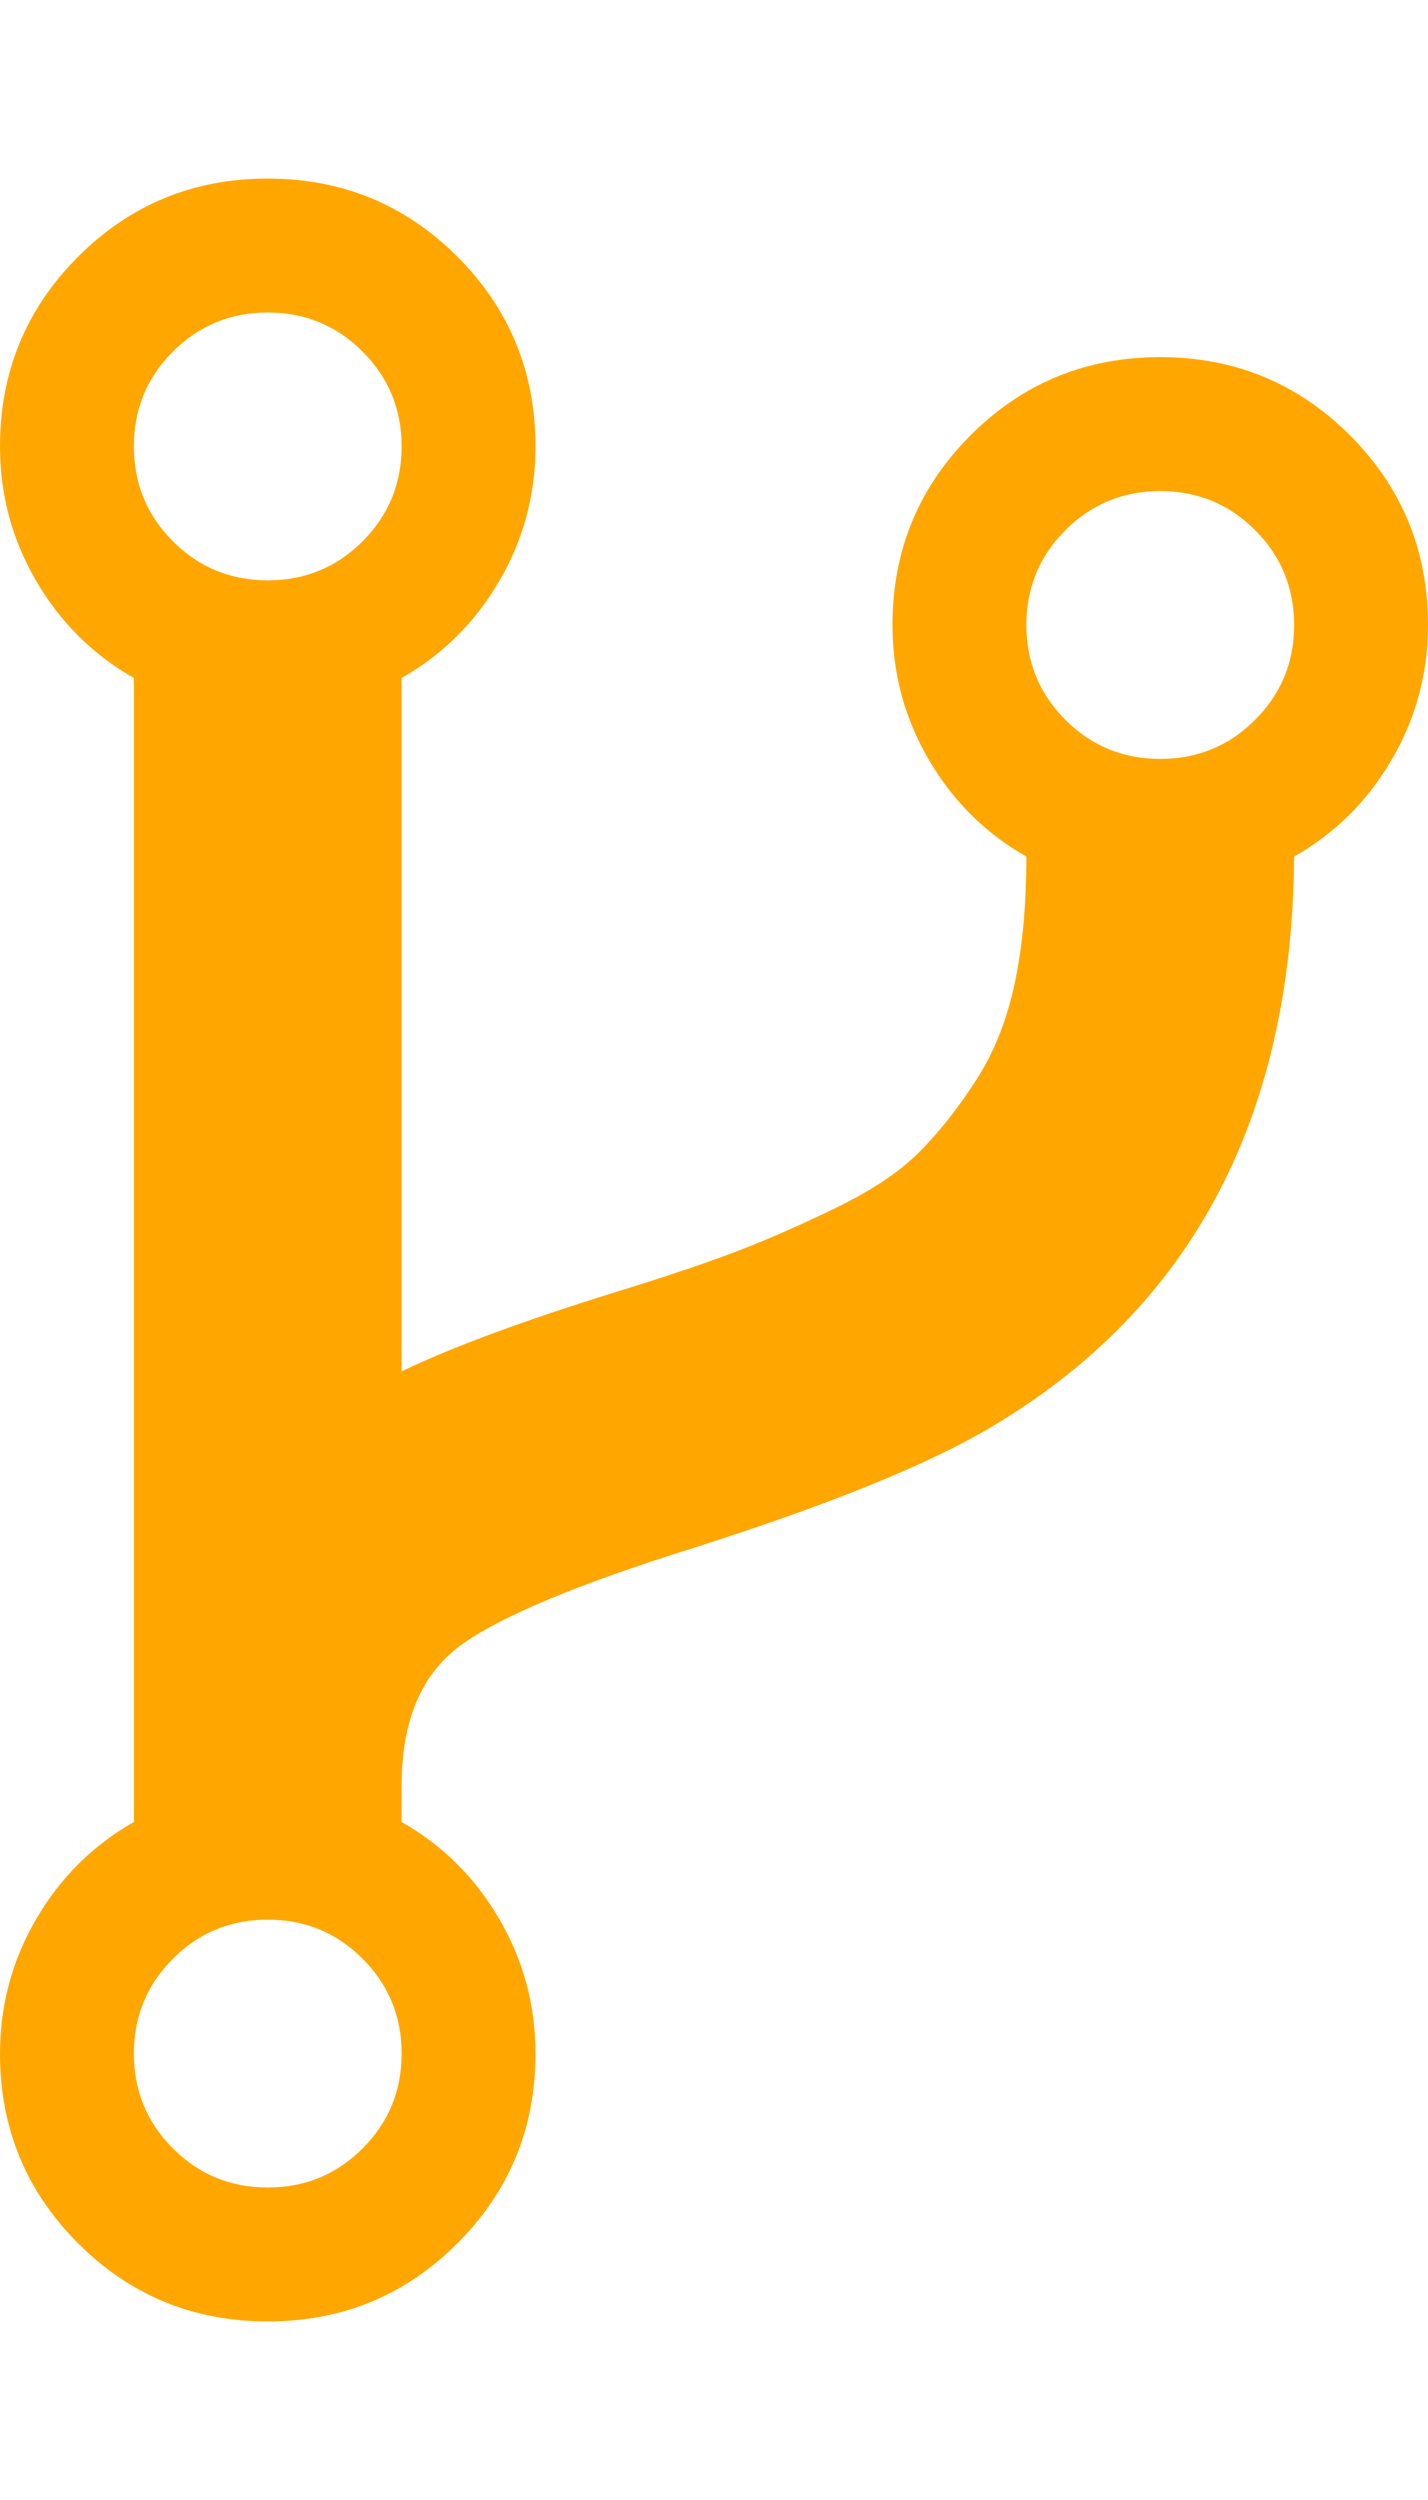
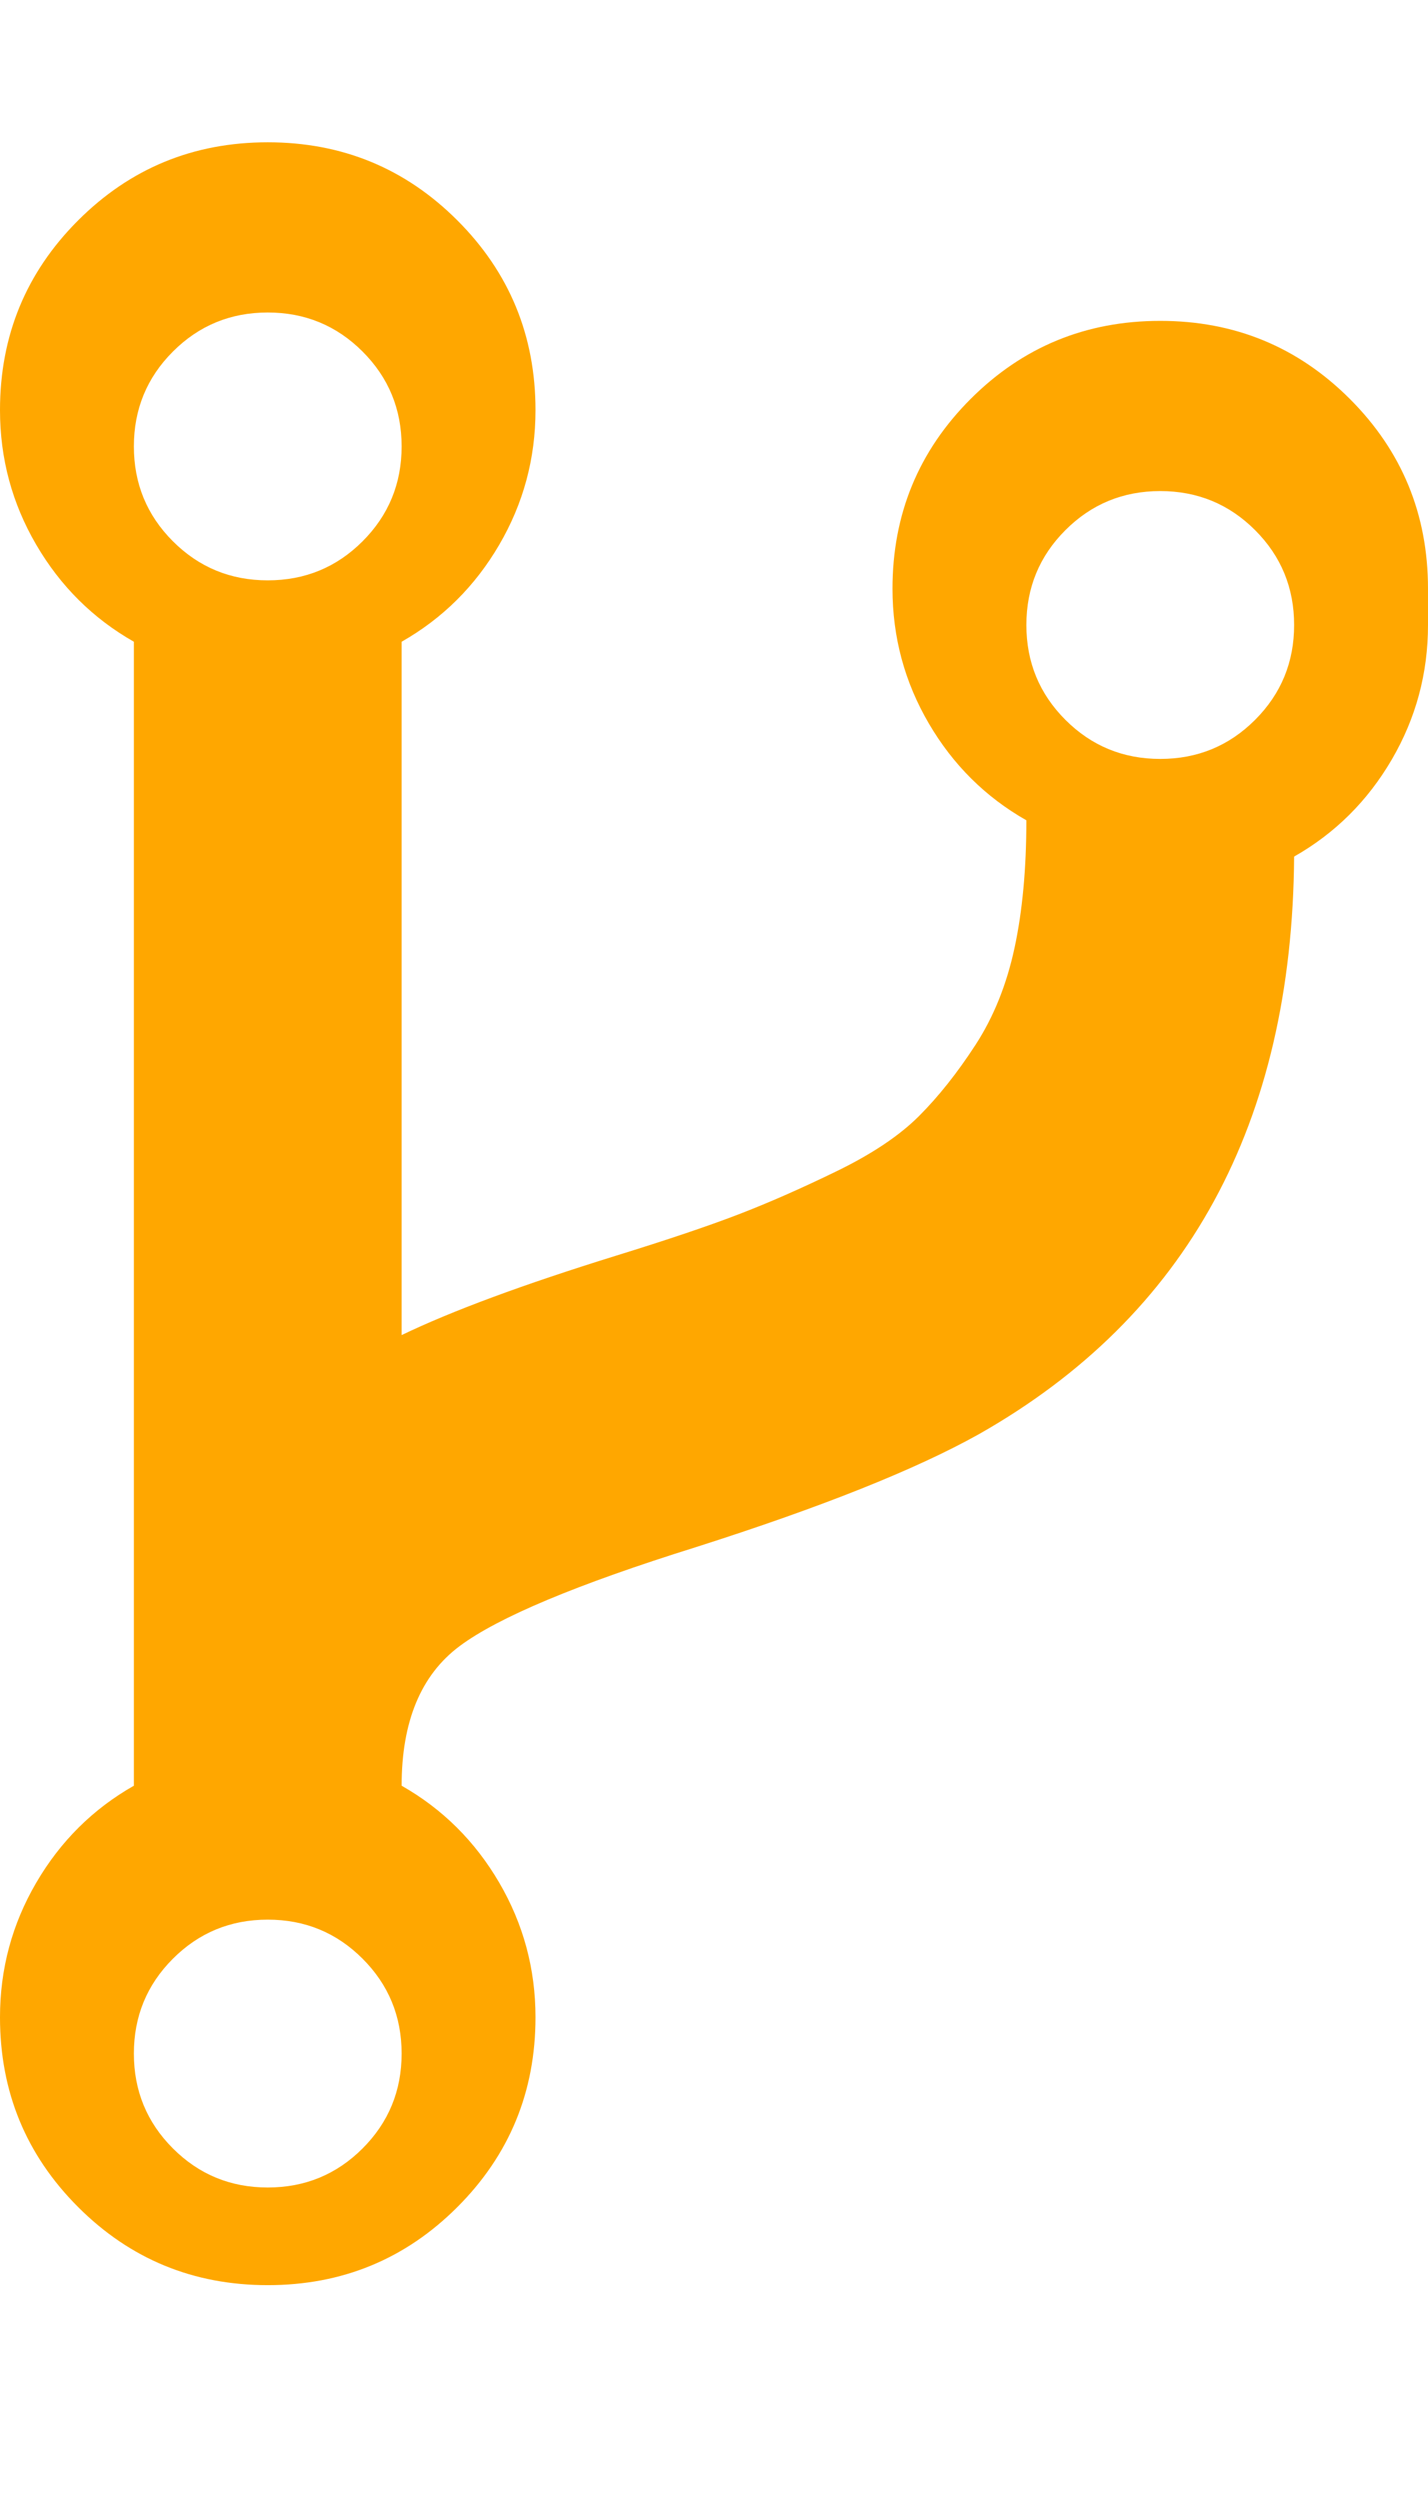
<svg xmlns="http://www.w3.org/2000/svg" width="100%" height="100%" viewBox="0 0 1024 1792">
-   <path fill="#ffa700" d="M288 1472q0-40-28-68t-68-28-68 28-28 68 28 68 68 28 68-28 28-68zM288 320q0-40-28-68t-68-28-68 28-28 68 28 68 68 28 68-28 28-68zM928 448q0-40-28-68t-68-28-68 28-28 68 28 68 68 28 68-28 28-68zM1024 448q0 52-26 96.5t-70 69.5q-2 287-226 414-68 38-203 81-128 40-169.5 71t-41.5 100v26q44 25 70 69.5t26 96.5q0 80-56 136t-136 56-136-56-56-136q0-52 26-96.5t70-69.5v-820q-44-25-70-69.5t-26-96.5q0-80 56-136t136-56 136 56 56 136q0 52-26 96.5t-70 69.5v497q54-26 154-57 55-17 87.5-29.5t70.5-31 59-39.5 40.5-51 28-69.5 8.5-91.5q-44-25-70-69.5t-26-96.5q0-80 56-136t136-56 136 56 56 136z" />
+   <path fill="#ffa700" d="M288 1472q0-40-28-68t-68-28-68 28-28 68 28 68 68 28 68-28 28-68zM288 320q0-40-28-68t-68-28-68 28-28 68 28 68 68 28 68-28 28-68zM928 448q0-40-28-68t-68-28-68 28-28 68 28 68 68 28 68-28 28-68zM1024 448q0 52-26 96.5t-70 69.5q-2 287-226 414-68 38-203 81-128 40-169.5 71t-41.5 100q44 25 70 69.5t26 96.5q0 80-56 136t-136 56-136-56-56-136q0-52 26-96.5t70-69.5v-820q-44-25-70-69.5t-26-96.5q0-80 56-136t136-56 136 56 56 136q0 52-26 96.5t-70 69.5v497q54-26 154-57 55-17 87.5-29.5t70.5-31 59-39.5 40.5-51 28-69.5 8.5-91.5q-44-25-70-69.5t-26-96.5q0-80 56-136t136-56 136 56 56 136z" />
</svg>